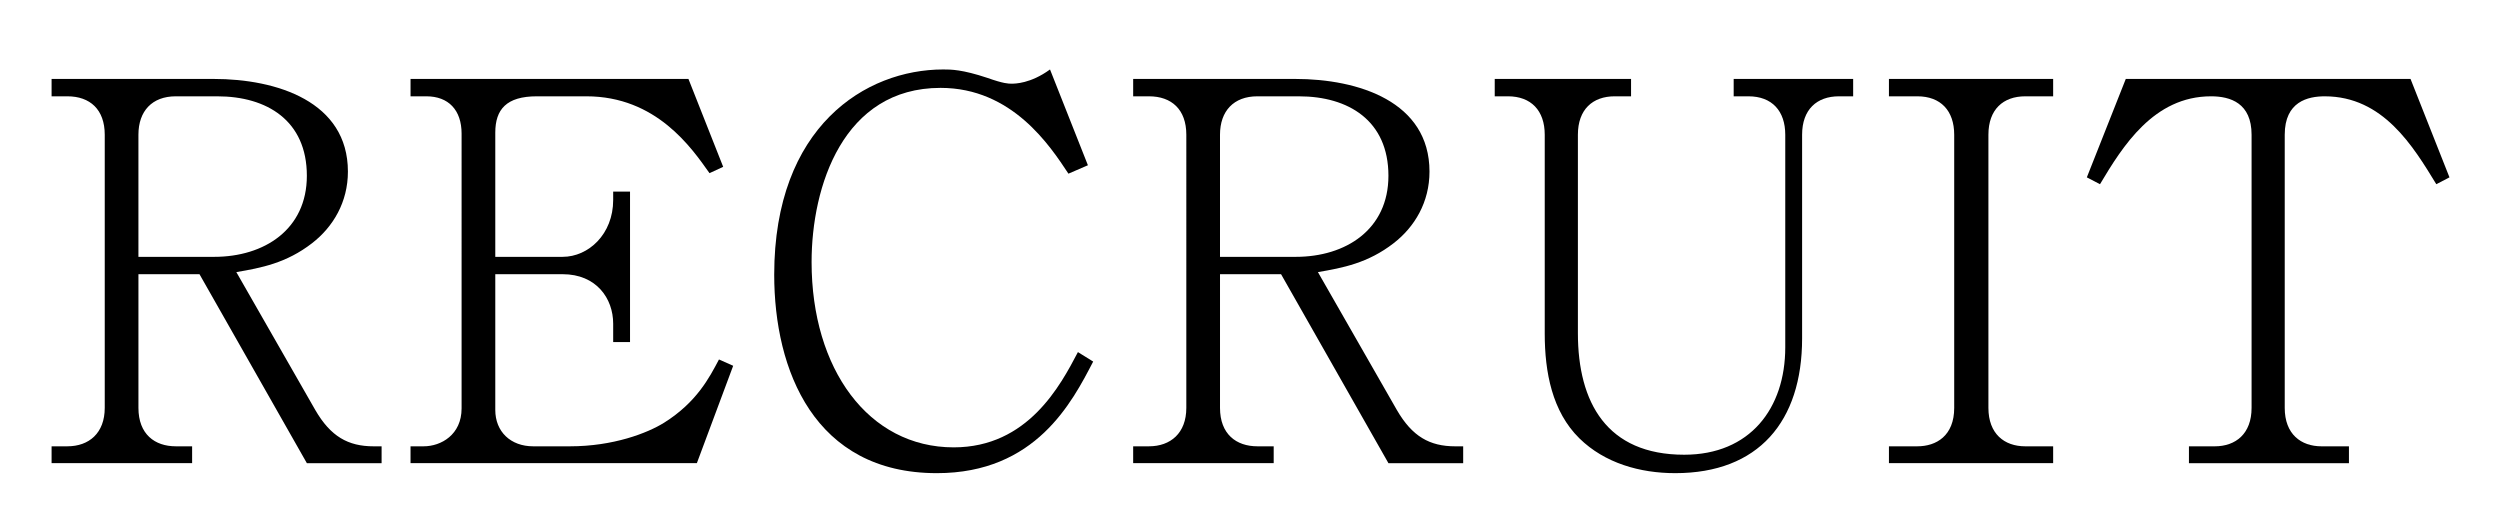
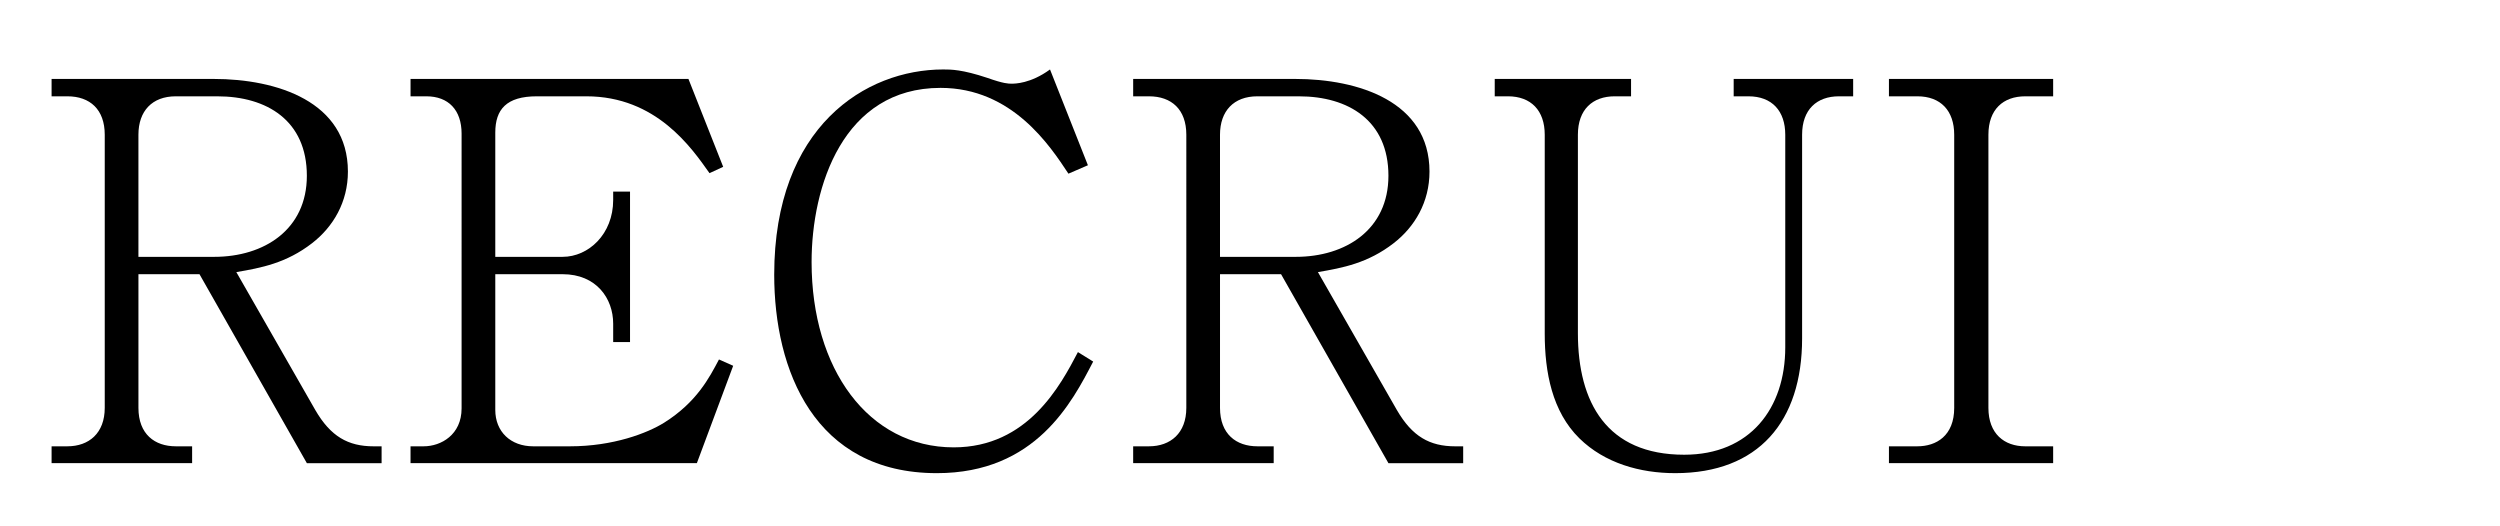
<svg xmlns="http://www.w3.org/2000/svg" version="1.1" viewBox="0 0 380 80">
  <g>
    <g id="_レイヤー_1" data-name="レイヤー_1">
      <g>
        <path d="M46.642,70.4l-16.32-28.721h-9.28v20.32c0,4,2.48,5.84,5.681,5.84h2.479v2.561H7.841v-2.561h2.4c3.28,0,5.68-2,5.68-5.84V20.479c0-3.84-2.24-5.84-5.68-5.84h-2.4v-2.64h24.641c9.601,0,20.4,3.44,20.4,14.081,0,4.64-2.24,8.4-5.44,10.88-3.92,3.04-7.76,3.76-11.52,4.4l12,20.961c2.32,4,4.96,5.52,8.88,5.52h1.2v2.561h-11.36ZM33.041,14.639h-6.319c-3.601,0-5.681,2.24-5.681,5.84v18.561h11.521c7.601,0,14.08-4.16,14.08-12.32,0-8.4-6.08-12.08-13.601-12.08Z" />
        <path d="M105.922,70.4h-43.521v-2.561h2c2.641,0,5.761-1.76,5.761-5.76V20.319c0-3.6-2-5.68-5.36-5.68h-2.4v-2.64h42.241l5.28,13.36-2.08.96c-2.72-3.84-8.08-11.68-18.721-11.68h-7.52c-4.641,0-6.32,2-6.32,5.52v18.88h10.24c3.92,0,7.68-3.44,7.68-8.64v-1.28h2.561v22.88h-2.561v-2.801c0-3.84-2.56-7.52-7.68-7.52h-10.24v20.641c0,3.279,2.32,5.52,5.76,5.52h5.601c6.56,0,11.76-2,14.32-3.6,4.96-3.12,6.88-6.881,8.32-9.601l2.159.96-5.52,14.801Z" />
        <path d="M166.162,54.96c-3.2,6.16-8.721,16.96-23.761,16.96-18.641,0-24.721-15.68-24.721-30.16,0-22.561,13.92-31.201,25.681-31.201,1.2,0,2.88,0,6.72,1.28,2.48.88,3.2.88,3.681.88.479,0,2.88,0,5.84-2.16l5.76,14.56-2.96,1.28c-2.8-4.24-8.56-13.041-19.44-13.041-14.8,0-19.601,14.96-19.601,26.481,0,16.24,8.641,28.16,21.601,28.16,11.28,0,16.24-9.44,18.881-14.48l2.32,1.44Z" />
        <path d="M211.041,70.4l-16.32-28.721h-9.28v20.32c0,4,2.48,5.84,5.681,5.84h2.479v2.561h-21.36v-2.561h2.4c3.28,0,5.68-2,5.68-5.84V20.479c0-3.84-2.24-5.84-5.68-5.84h-2.4v-2.64h24.641c9.601,0,20.4,3.44,20.4,14.081,0,4.64-2.24,8.4-5.44,10.88-3.92,3.04-7.76,3.76-11.52,4.4l12,20.961c2.32,4,4.96,5.52,8.88,5.52h1.2v2.561h-11.36ZM197.441,14.639h-6.32c-3.601,0-5.681,2.24-5.681,5.84v18.561h11.521c7.601,0,14.08-4.16,14.08-12.32,0-8.4-6.08-12.08-13.6-12.08Z" />
        <path d="M279.521,14.639c-3.36,0-5.601,2-5.601,5.84v30.96c0,12.641-6.64,20.48-19.28,20.48-5.36,0-10.72-1.52-14.561-5.28-4.16-4.08-5.279-10.08-5.279-15.92v-30.241c0-3.68-2.08-5.84-5.601-5.84h-2v-2.64h20.721v2.64h-2.48c-3.36,0-5.6,2-5.6,5.84v30.161c0,10.561,4.399,18.48,16.16,18.48,10,0,15.36-7.04,15.36-16.32V20.479c0-3.6-2-5.84-5.601-5.84h-2.24v-2.64h18.161v2.64h-2.16Z" />
        <path d="M287.119,70.4v-2.561h4.32c2.88,0,5.6-1.6,5.6-5.84V20.479c0-3.68-2.08-5.84-5.6-5.84h-4.32v-2.64h24.96v2.64h-4.239c-3.36,0-5.601,2-5.601,5.84v41.521c0,3.92,2.4,5.84,5.601,5.84h4.239v2.561h-24.96Z" />
-         <path d="M370.319,28c-3.52-5.76-8.08-13.36-16.96-13.36-2.561,0-6.08.8-6.08,5.84v41.521c0,4,2.479,5.84,5.6,5.84h4.16v2.561h-24.32v-2.561h3.92c3.2,0,5.601-1.92,5.601-5.84V20.479c0-4.8-3.2-5.84-6.16-5.84-8.721,0-13.44,7.6-16.881,13.36l-2-1.04,5.92-14.96h43.281l5.92,14.96-2,1.04Z" />
      </g>
    </g>
  </g>
</svg>